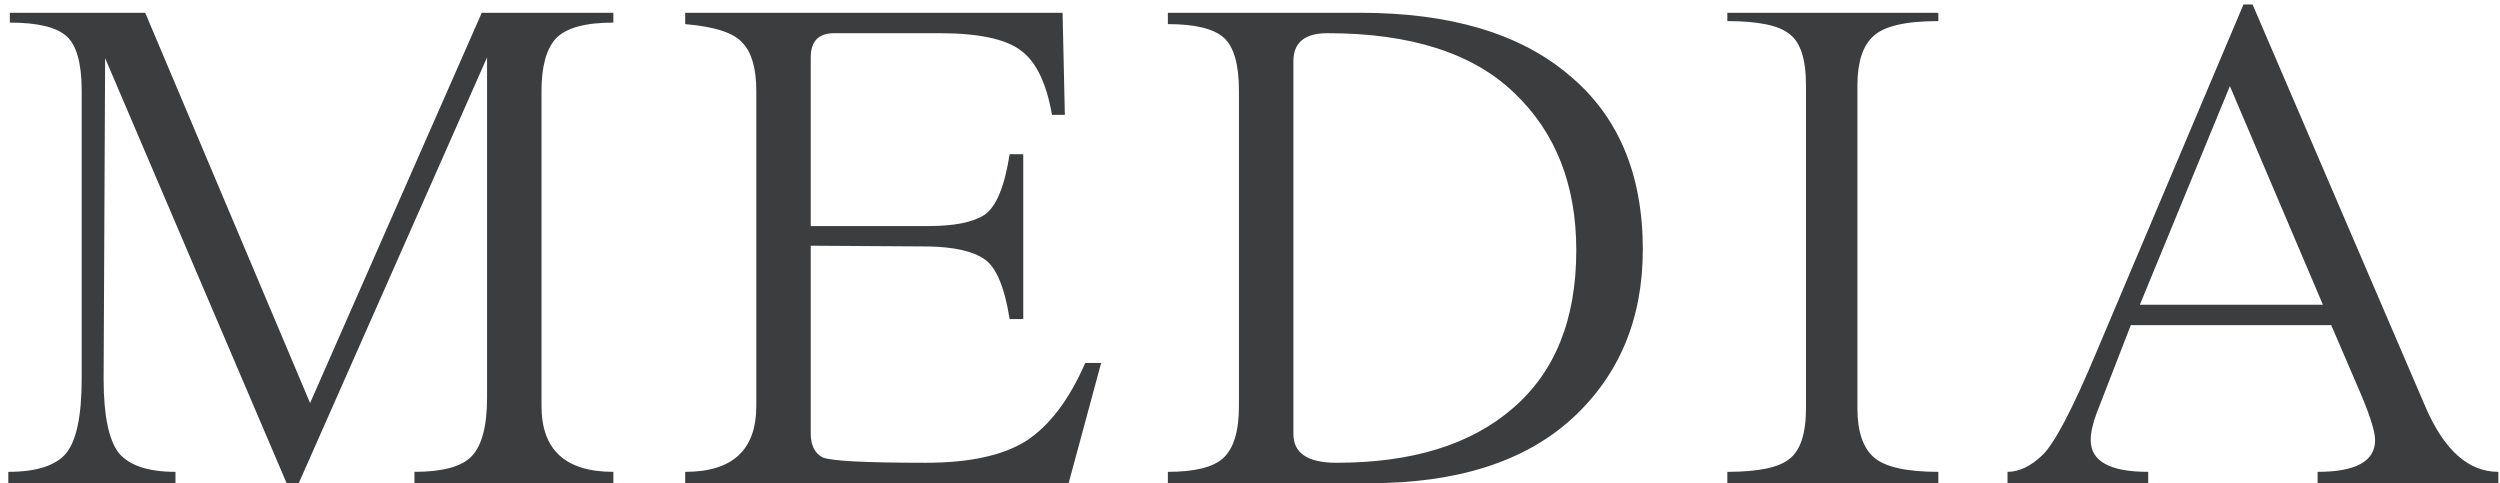
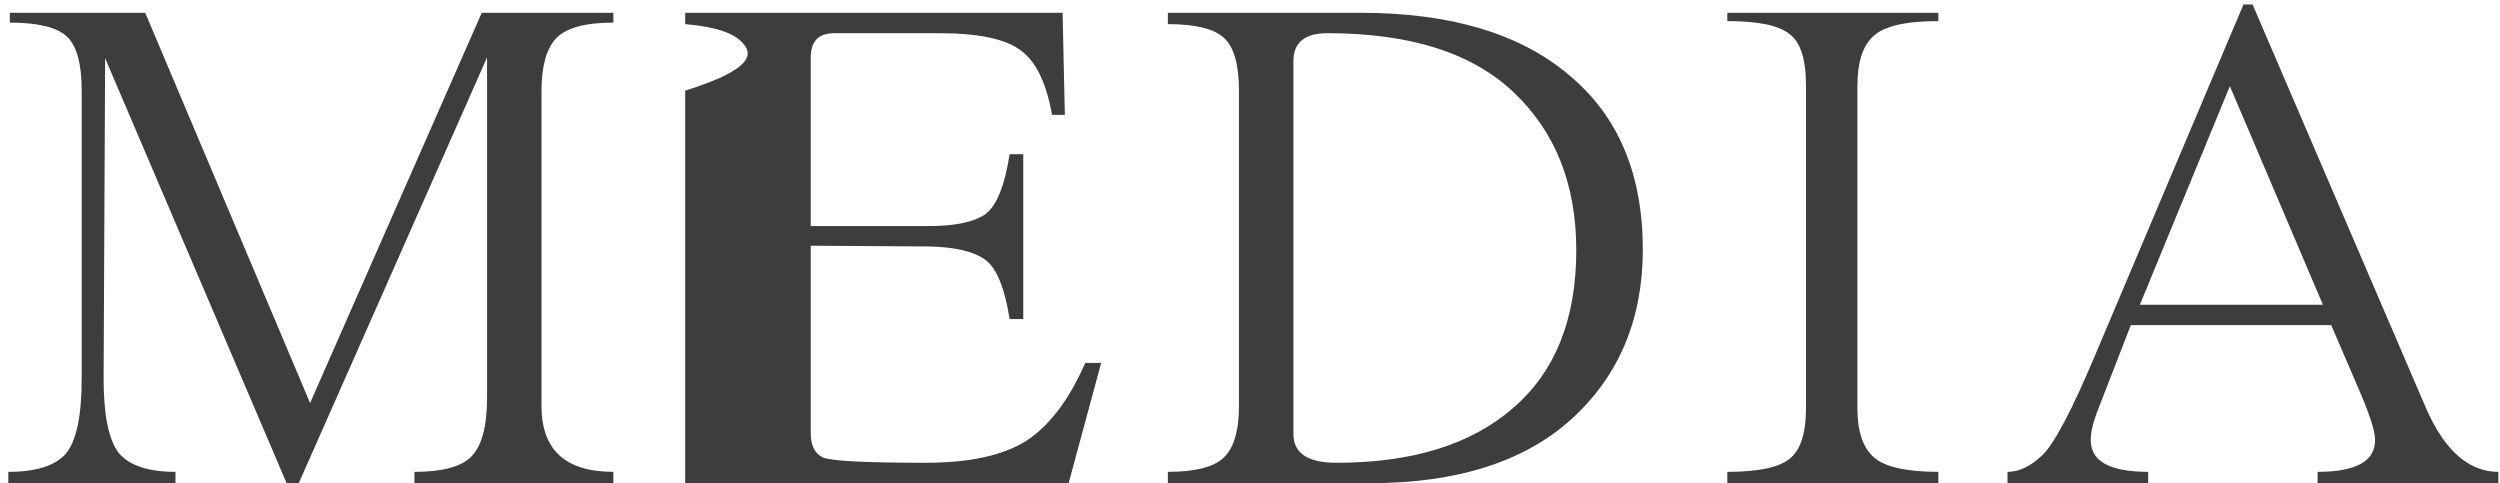
<svg xmlns="http://www.w3.org/2000/svg" width="119" height="23" viewBox="0 0 119 23" fill="none">
-   <path d="M29.196 1.076C27.852 1.076 26.94 1.328 26.46 1.832C26.004 2.336 25.776 3.164 25.776 4.316V19.328C25.776 21.416 26.916 22.46 29.196 22.46V23H19.728V22.46C21.048 22.46 21.948 22.22 22.428 21.74C22.932 21.236 23.184 20.3 23.184 18.932V2.732L14.22 23H13.644L5.004 2.768L4.932 18.032C4.932 19.76 5.172 20.936 5.652 21.56C6.156 22.16 7.056 22.46 8.352 22.46V23H0.396V22.46C1.716 22.46 2.628 22.172 3.132 21.596C3.636 20.996 3.888 19.808 3.888 18.032V4.316C3.888 3.02 3.648 2.156 3.168 1.724C2.688 1.292 1.788 1.076 0.468 1.076V0.608H6.912L14.76 19.184L22.932 0.608H29.196V1.076ZM50.867 23H32.615V22.46C34.871 22.46 35.999 21.416 35.999 19.328V4.316C35.999 3.26 35.783 2.504 35.351 2.048C34.943 1.568 34.031 1.268 32.615 1.148V0.608H50.579L50.687 5.468H50.075C49.811 3.956 49.319 2.936 48.599 2.408C47.879 1.856 46.583 1.58 44.711 1.58H39.707C38.963 1.58 38.591 1.964 38.591 2.732V10.76H44.207C45.431 10.76 46.319 10.58 46.871 10.22C47.423 9.836 47.819 8.876 48.059 7.34H48.707V15.188H48.059C47.819 13.676 47.423 12.728 46.871 12.344C46.319 11.96 45.431 11.756 44.207 11.732L38.591 11.696V20.624C38.591 21.2 38.783 21.584 39.167 21.776C39.575 21.944 41.207 22.028 44.063 22.028C46.151 22.028 47.747 21.68 48.851 20.984C49.955 20.264 50.891 19.028 51.659 17.276H52.415L50.867 23ZM55.59 22.46C56.862 22.46 57.739 22.244 58.218 21.812C58.722 21.356 58.974 20.528 58.974 19.328V4.316C58.974 3.068 58.734 2.228 58.255 1.796C57.775 1.364 56.886 1.148 55.59 1.148V0.608H64.734C69.031 0.608 72.343 1.592 74.671 3.56C77.022 5.504 78.198 8.276 78.198 11.876C78.198 15.188 77.07 17.876 74.814 19.94C72.558 21.98 69.355 23 65.203 23H55.59V22.46ZM61.566 20.66C61.566 21.572 62.251 22.028 63.618 22.028C67.219 22.028 70.014 21.164 72.007 19.436C74.022 17.708 75.031 15.2 75.031 11.912C75.031 8.792 74.046 6.296 72.079 4.424C70.111 2.528 67.147 1.58 63.187 1.58C62.106 1.58 61.566 2.024 61.566 2.912V20.66ZM82.221 22.46C83.685 22.46 84.669 22.256 85.173 21.848C85.701 21.44 85.965 20.636 85.965 19.436V4.064C85.965 2.816 85.701 2 85.173 1.616C84.669 1.208 83.685 1.004 82.221 1.004V0.608H92.265V1.004C90.705 1.004 89.673 1.244 89.169 1.724C88.665 2.18 88.413 2.96 88.413 4.064V19.436C88.413 20.54 88.677 21.32 89.205 21.776C89.733 22.232 90.753 22.46 92.265 22.46V23H82.221V22.46ZM118.922 23H110.318V22.46C112.142 22.46 113.054 21.956 113.054 20.948C113.054 20.564 112.838 19.856 112.406 18.824L110.966 15.476H101.426L99.806 19.652C99.614 20.156 99.518 20.588 99.518 20.948C99.518 21.956 100.43 22.46 102.254 22.46V23H95.558V22.46C96.11 22.46 96.662 22.196 97.214 21.668C97.79 21.116 98.642 19.496 99.77 16.808L106.79 0.212H107.222L115.466 19.4C116.354 21.44 117.506 22.46 118.922 22.46V23ZM110.57 14.504L106.142 4.1L101.858 14.504H110.57Z" fill="#3B3D3E" />
+   <path d="M29.196 1.076C27.852 1.076 26.94 1.328 26.46 1.832C26.004 2.336 25.776 3.164 25.776 4.316V19.328C25.776 21.416 26.916 22.46 29.196 22.46V23H19.728V22.46C21.048 22.46 21.948 22.22 22.428 21.74C22.932 21.236 23.184 20.3 23.184 18.932V2.732L14.22 23H13.644L5.004 2.768L4.932 18.032C4.932 19.76 5.172 20.936 5.652 21.56C6.156 22.16 7.056 22.46 8.352 22.46V23H0.396V22.46C1.716 22.46 2.628 22.172 3.132 21.596C3.636 20.996 3.888 19.808 3.888 18.032V4.316C3.888 3.02 3.648 2.156 3.168 1.724C2.688 1.292 1.788 1.076 0.468 1.076V0.608H6.912L14.76 19.184L22.932 0.608H29.196V1.076ZM50.867 23H32.615V22.46V4.316C35.999 3.26 35.783 2.504 35.351 2.048C34.943 1.568 34.031 1.268 32.615 1.148V0.608H50.579L50.687 5.468H50.075C49.811 3.956 49.319 2.936 48.599 2.408C47.879 1.856 46.583 1.58 44.711 1.58H39.707C38.963 1.58 38.591 1.964 38.591 2.732V10.76H44.207C45.431 10.76 46.319 10.58 46.871 10.22C47.423 9.836 47.819 8.876 48.059 7.34H48.707V15.188H48.059C47.819 13.676 47.423 12.728 46.871 12.344C46.319 11.96 45.431 11.756 44.207 11.732L38.591 11.696V20.624C38.591 21.2 38.783 21.584 39.167 21.776C39.575 21.944 41.207 22.028 44.063 22.028C46.151 22.028 47.747 21.68 48.851 20.984C49.955 20.264 50.891 19.028 51.659 17.276H52.415L50.867 23ZM55.59 22.46C56.862 22.46 57.739 22.244 58.218 21.812C58.722 21.356 58.974 20.528 58.974 19.328V4.316C58.974 3.068 58.734 2.228 58.255 1.796C57.775 1.364 56.886 1.148 55.59 1.148V0.608H64.734C69.031 0.608 72.343 1.592 74.671 3.56C77.022 5.504 78.198 8.276 78.198 11.876C78.198 15.188 77.07 17.876 74.814 19.94C72.558 21.98 69.355 23 65.203 23H55.59V22.46ZM61.566 20.66C61.566 21.572 62.251 22.028 63.618 22.028C67.219 22.028 70.014 21.164 72.007 19.436C74.022 17.708 75.031 15.2 75.031 11.912C75.031 8.792 74.046 6.296 72.079 4.424C70.111 2.528 67.147 1.58 63.187 1.58C62.106 1.58 61.566 2.024 61.566 2.912V20.66ZM82.221 22.46C83.685 22.46 84.669 22.256 85.173 21.848C85.701 21.44 85.965 20.636 85.965 19.436V4.064C85.965 2.816 85.701 2 85.173 1.616C84.669 1.208 83.685 1.004 82.221 1.004V0.608H92.265V1.004C90.705 1.004 89.673 1.244 89.169 1.724C88.665 2.18 88.413 2.96 88.413 4.064V19.436C88.413 20.54 88.677 21.32 89.205 21.776C89.733 22.232 90.753 22.46 92.265 22.46V23H82.221V22.46ZM118.922 23H110.318V22.46C112.142 22.46 113.054 21.956 113.054 20.948C113.054 20.564 112.838 19.856 112.406 18.824L110.966 15.476H101.426L99.806 19.652C99.614 20.156 99.518 20.588 99.518 20.948C99.518 21.956 100.43 22.46 102.254 22.46V23H95.558V22.46C96.11 22.46 96.662 22.196 97.214 21.668C97.79 21.116 98.642 19.496 99.77 16.808L106.79 0.212H107.222L115.466 19.4C116.354 21.44 117.506 22.46 118.922 22.46V23ZM110.57 14.504L106.142 4.1L101.858 14.504H110.57Z" fill="#3B3D3E" />
</svg>